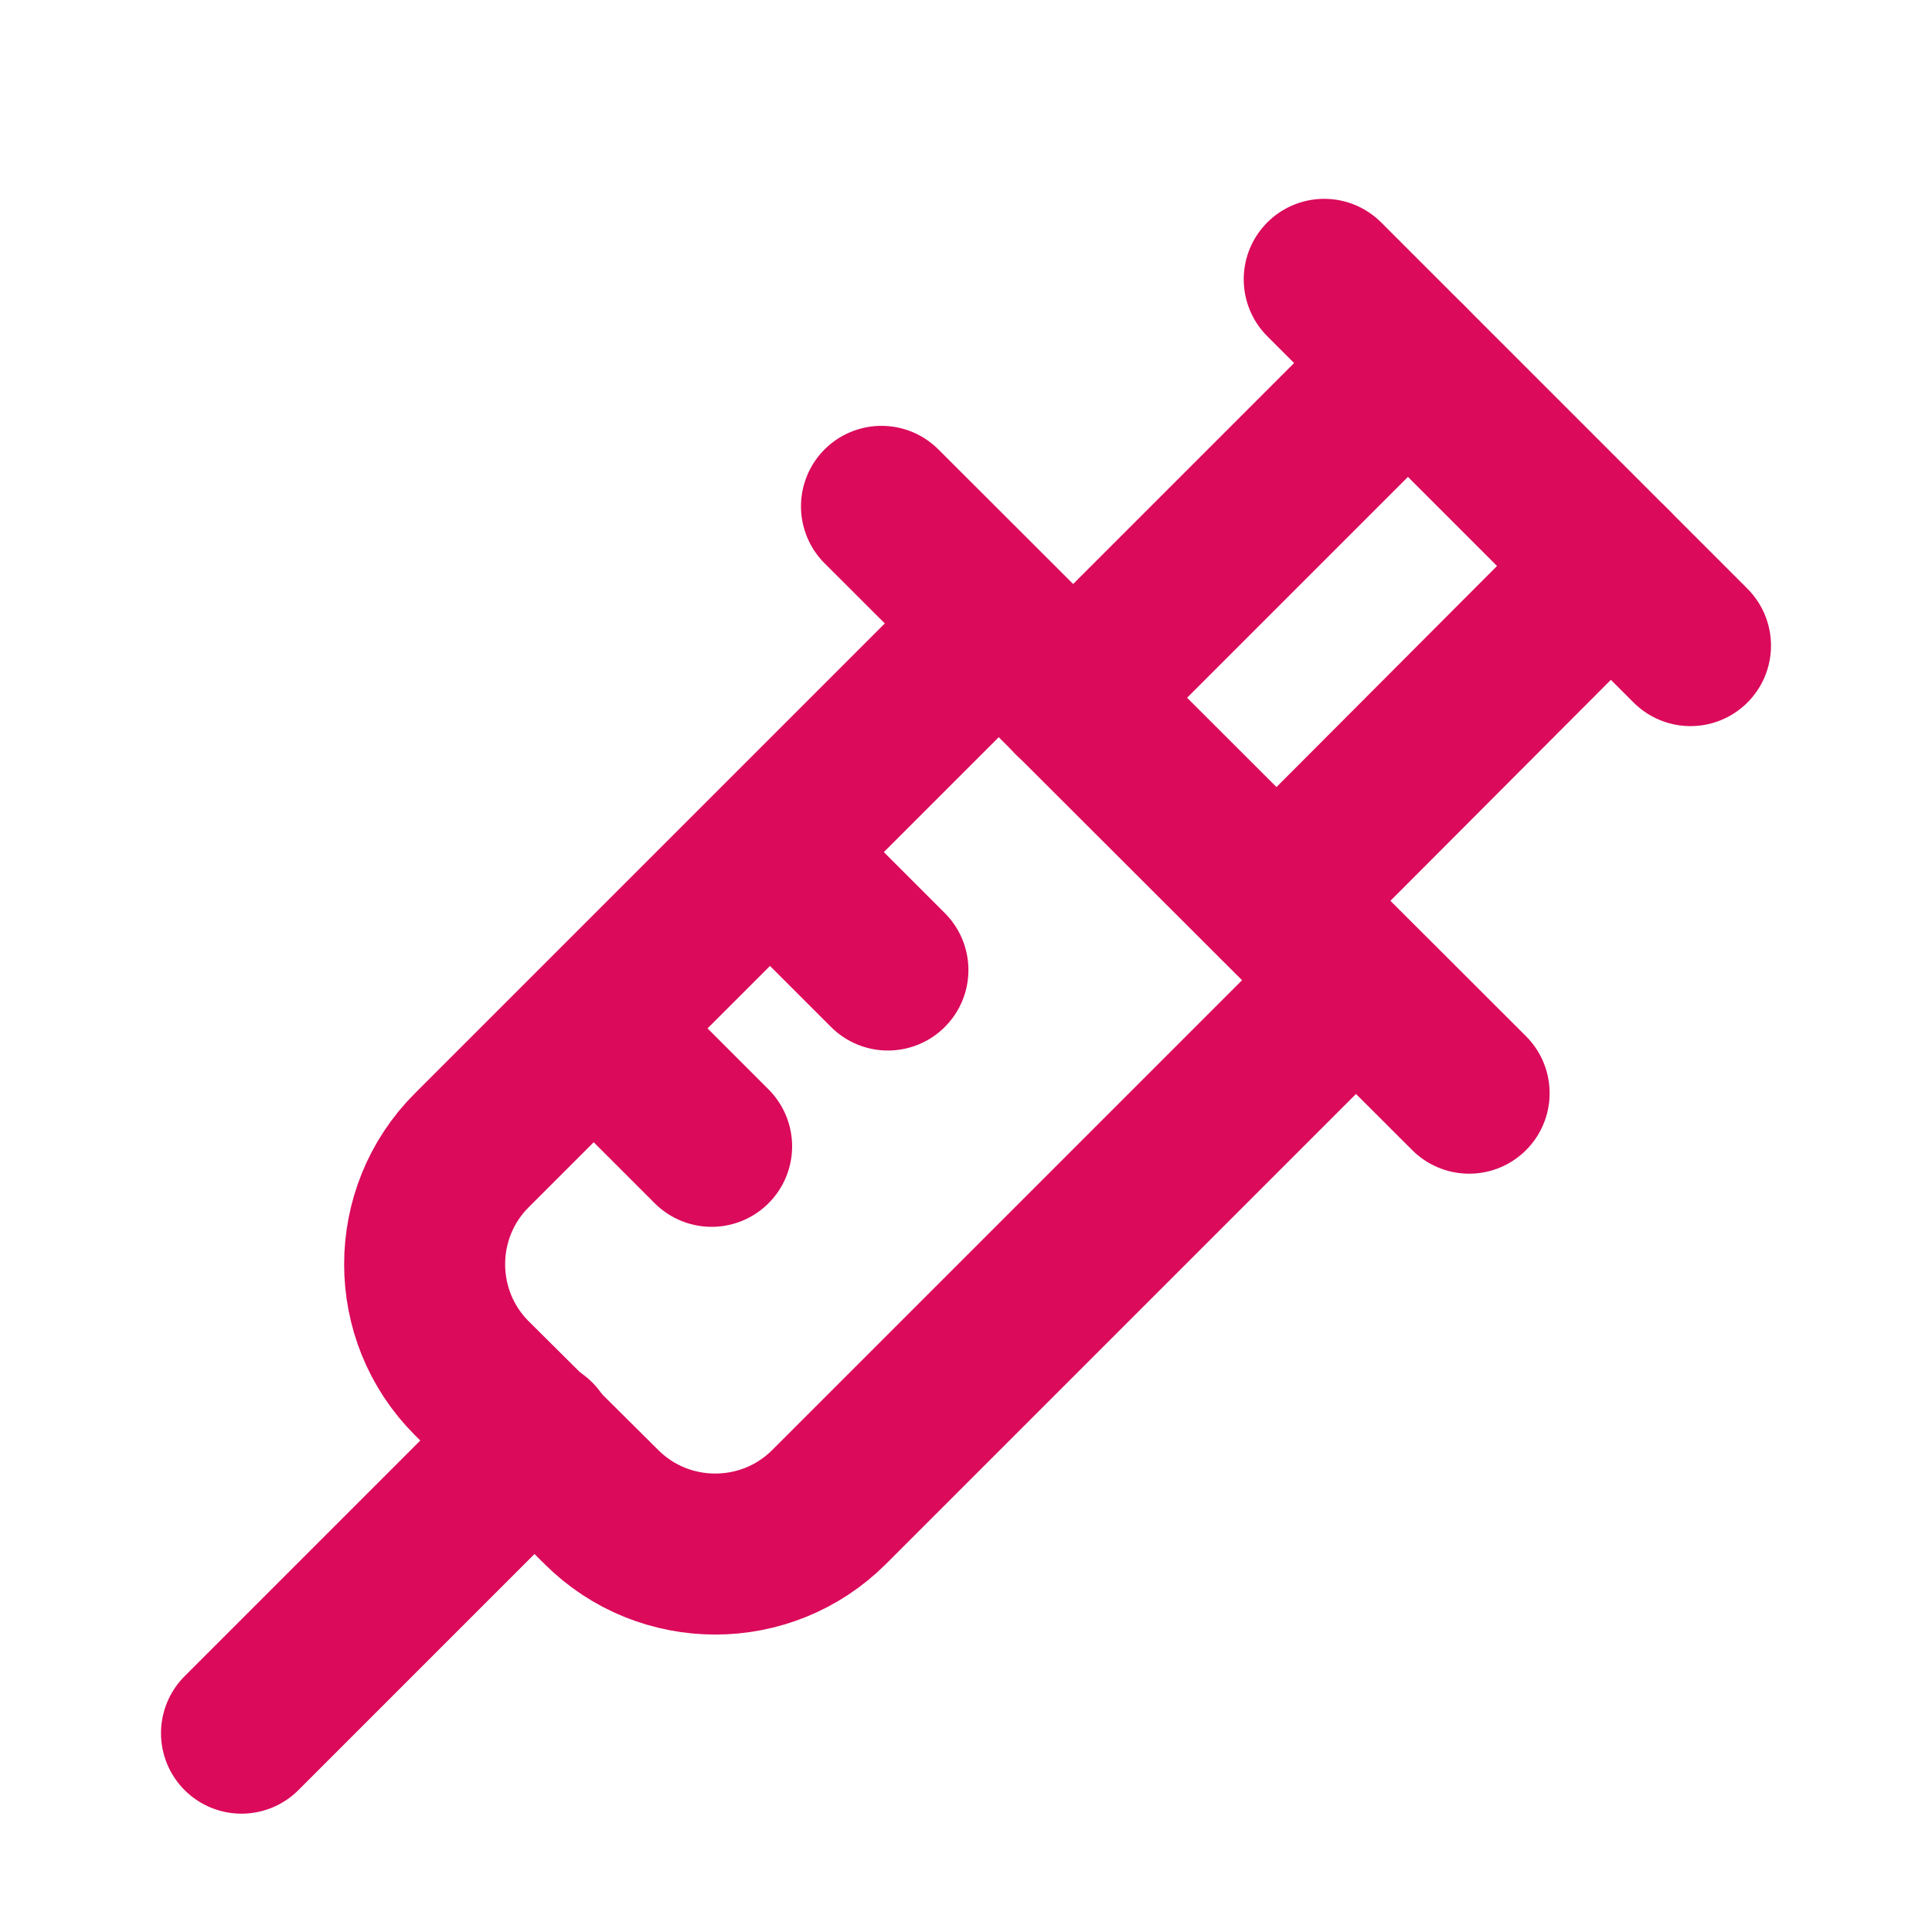
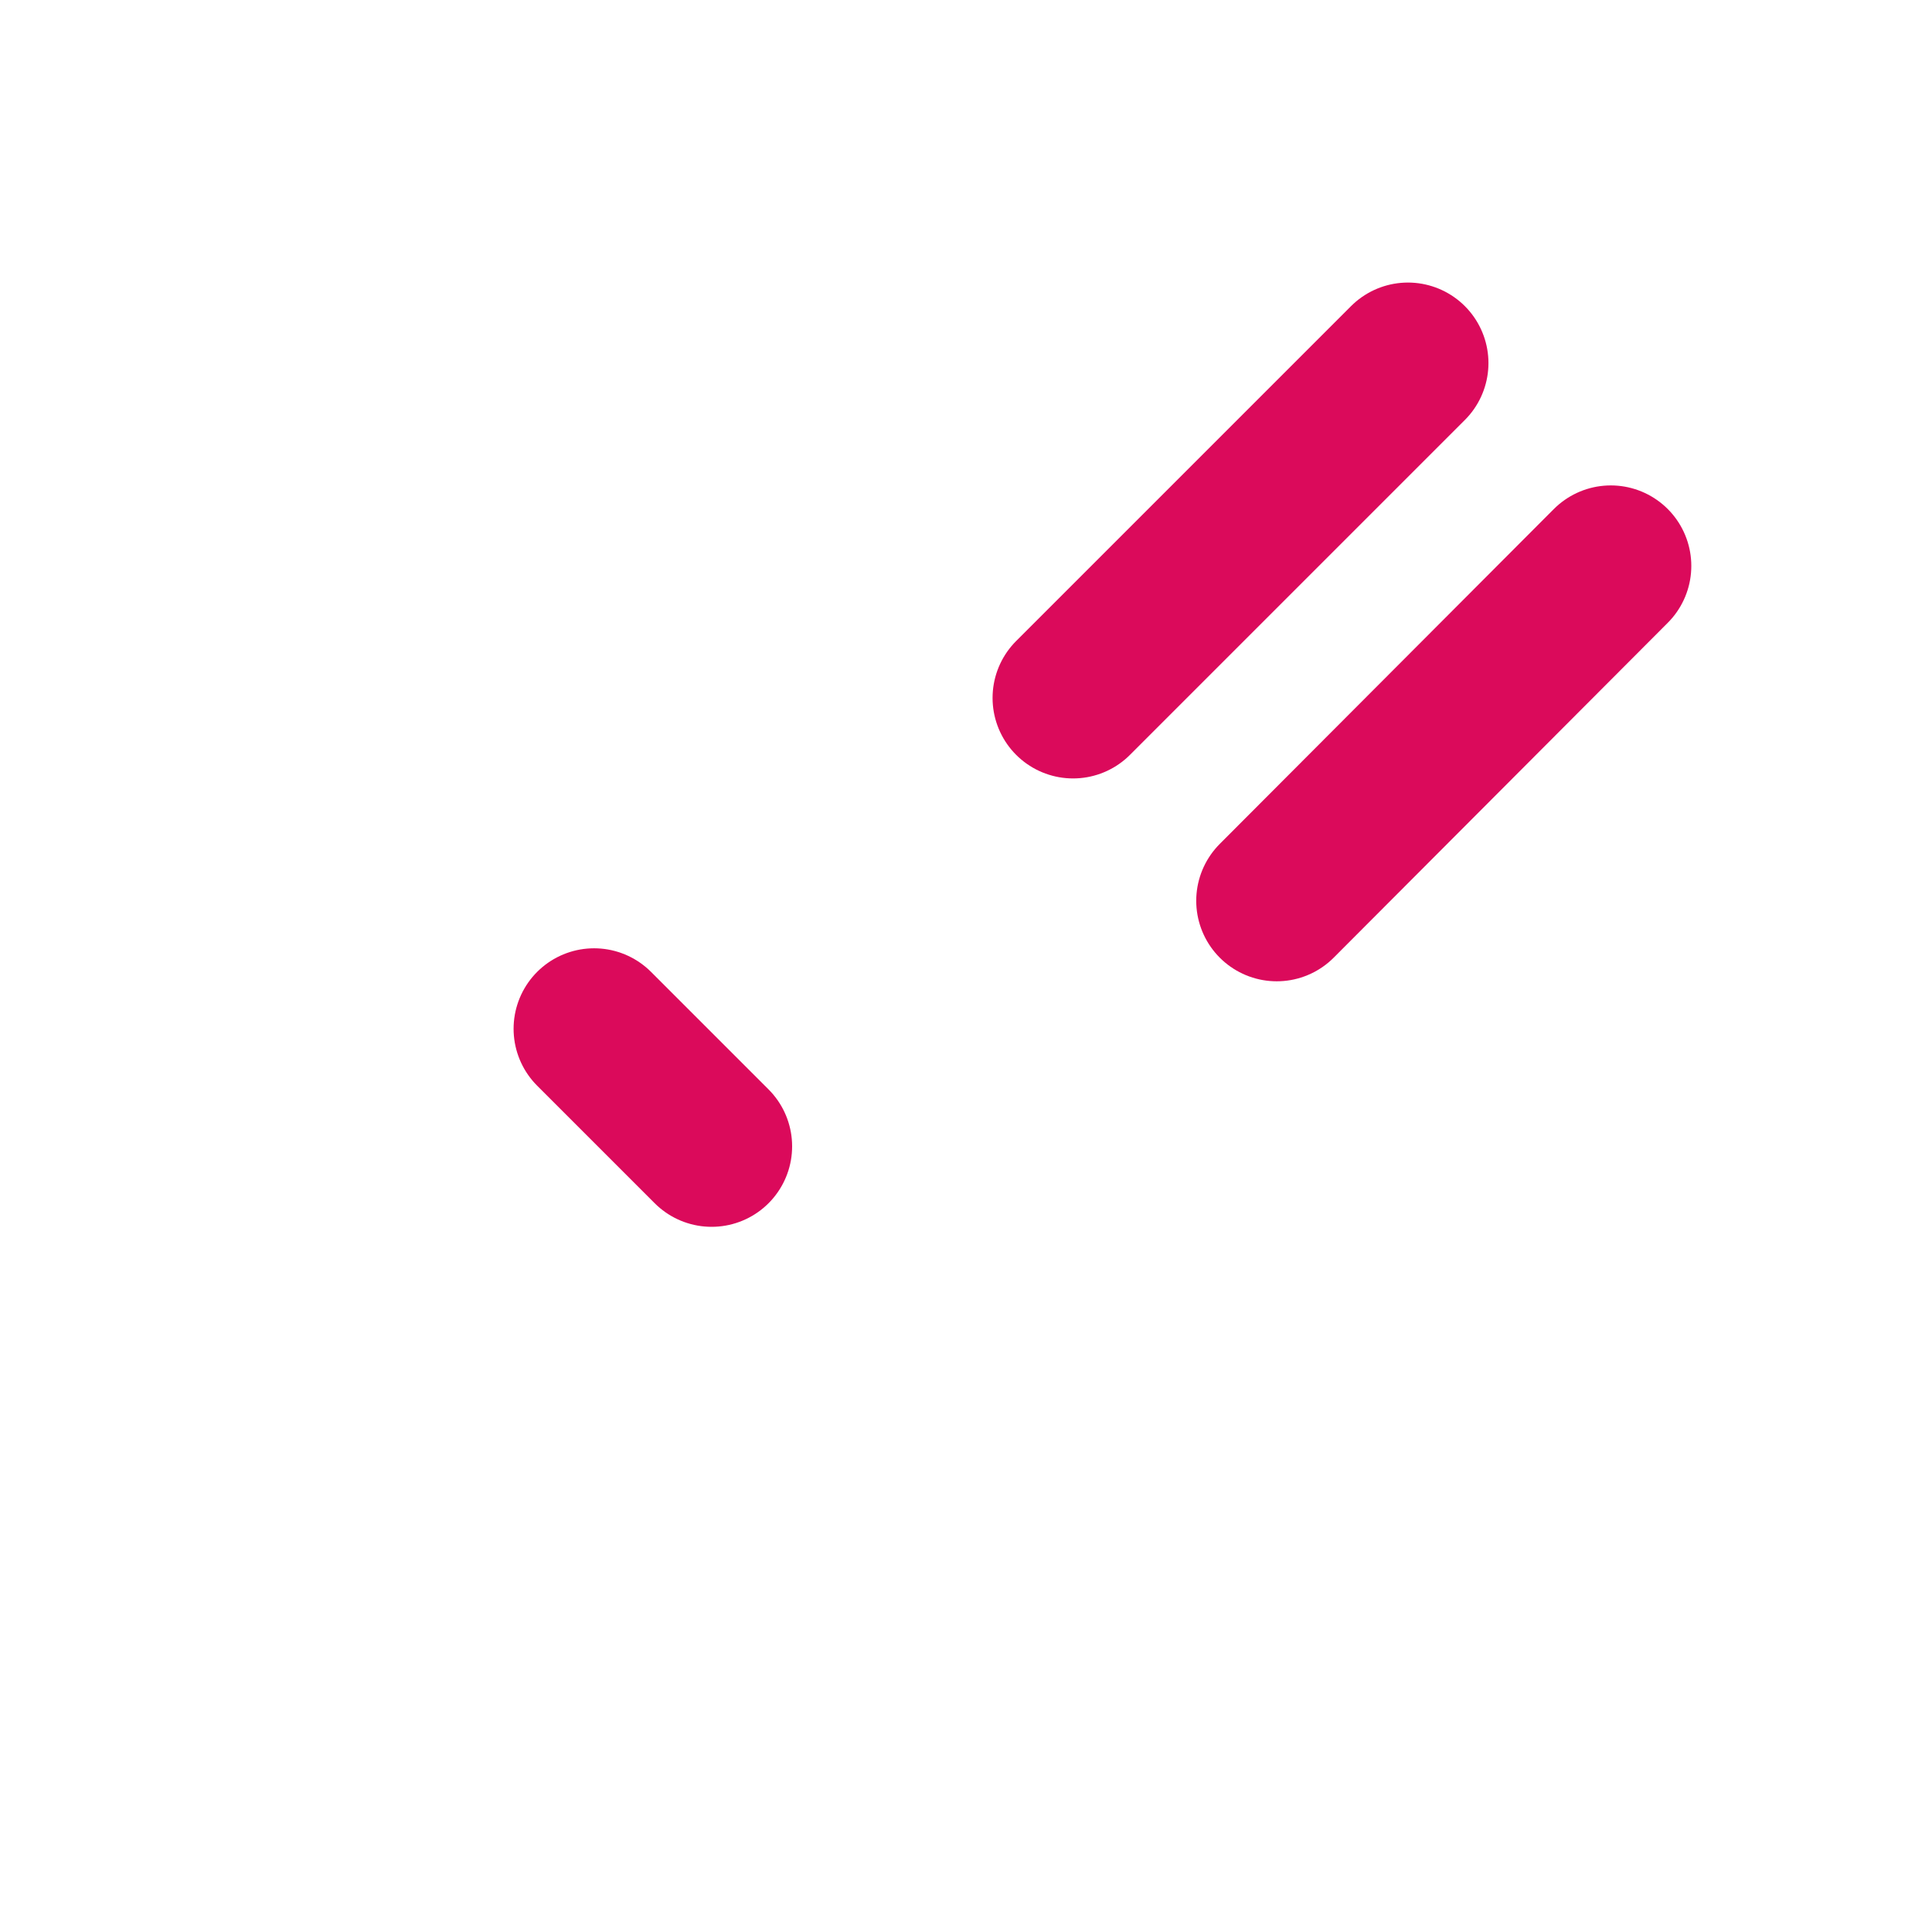
<svg xmlns="http://www.w3.org/2000/svg" id="Vrstva_1" version="1.1" viewBox="0 0 24 24">
  <defs>
    <style>
      .st0 {
        fill: none;
        stroke: #db0a5b;
        stroke-linecap: round;
        stroke-linejoin: round;
        stroke-width: 2px;
      }
    </style>
  </defs>
  <path class="st0" d="M13.33,8.67l4.16-4.16" />
  <path class="st0" d="M20.01,7.03l-4.15,4.16" />
-   <path class="st0" d="M10.95,6.29l7.3,7.29" />
-   <path class="st0" d="M6.65,17.88l-3.65,3.65" />
  <path class="st0" d="M7.38,12.78l1.46,1.46" />
-   <path class="st0" d="M9.57,10.59l1.46,1.46" />
-   <path class="st0" d="M16.45,3.47l4.55,4.55" />
-   <path class="st0" d="M16.84,12.18l-6.54,6.54c-.78.78-2.05.78-2.83,0l-1.61-1.6c-.78-.78-.78-2.05,0-2.83l6.54-6.54" />
</svg>